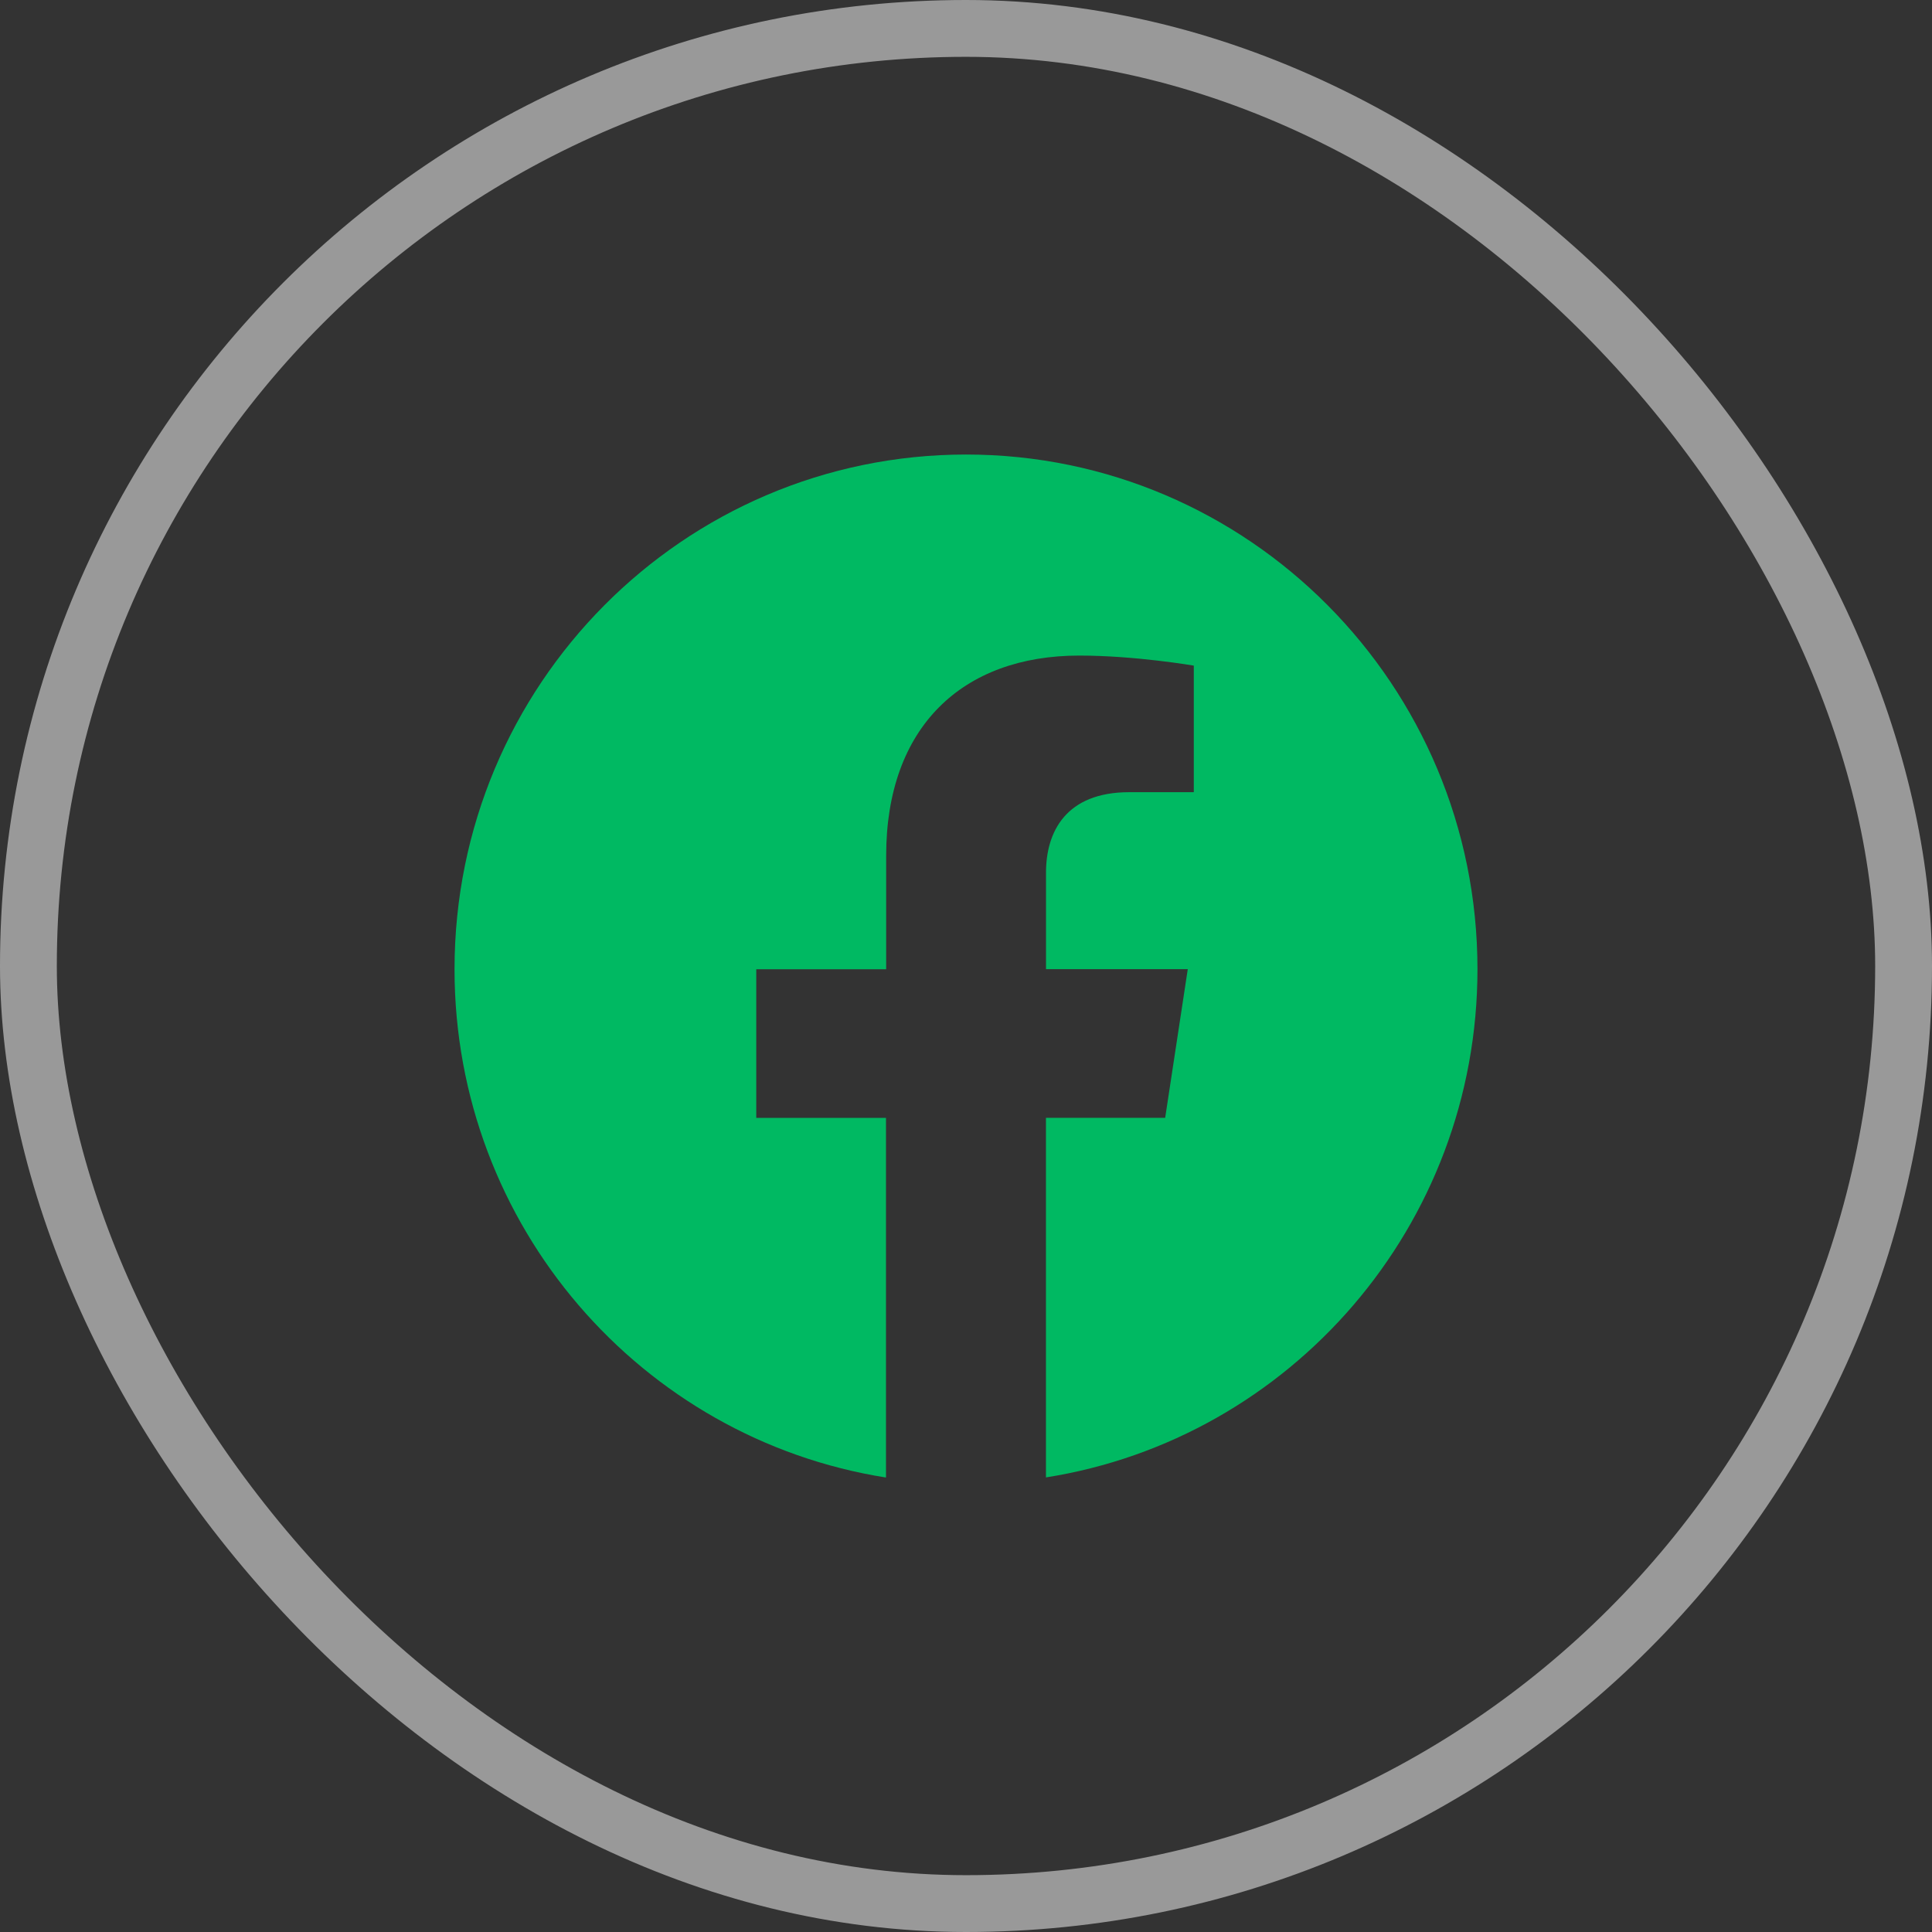
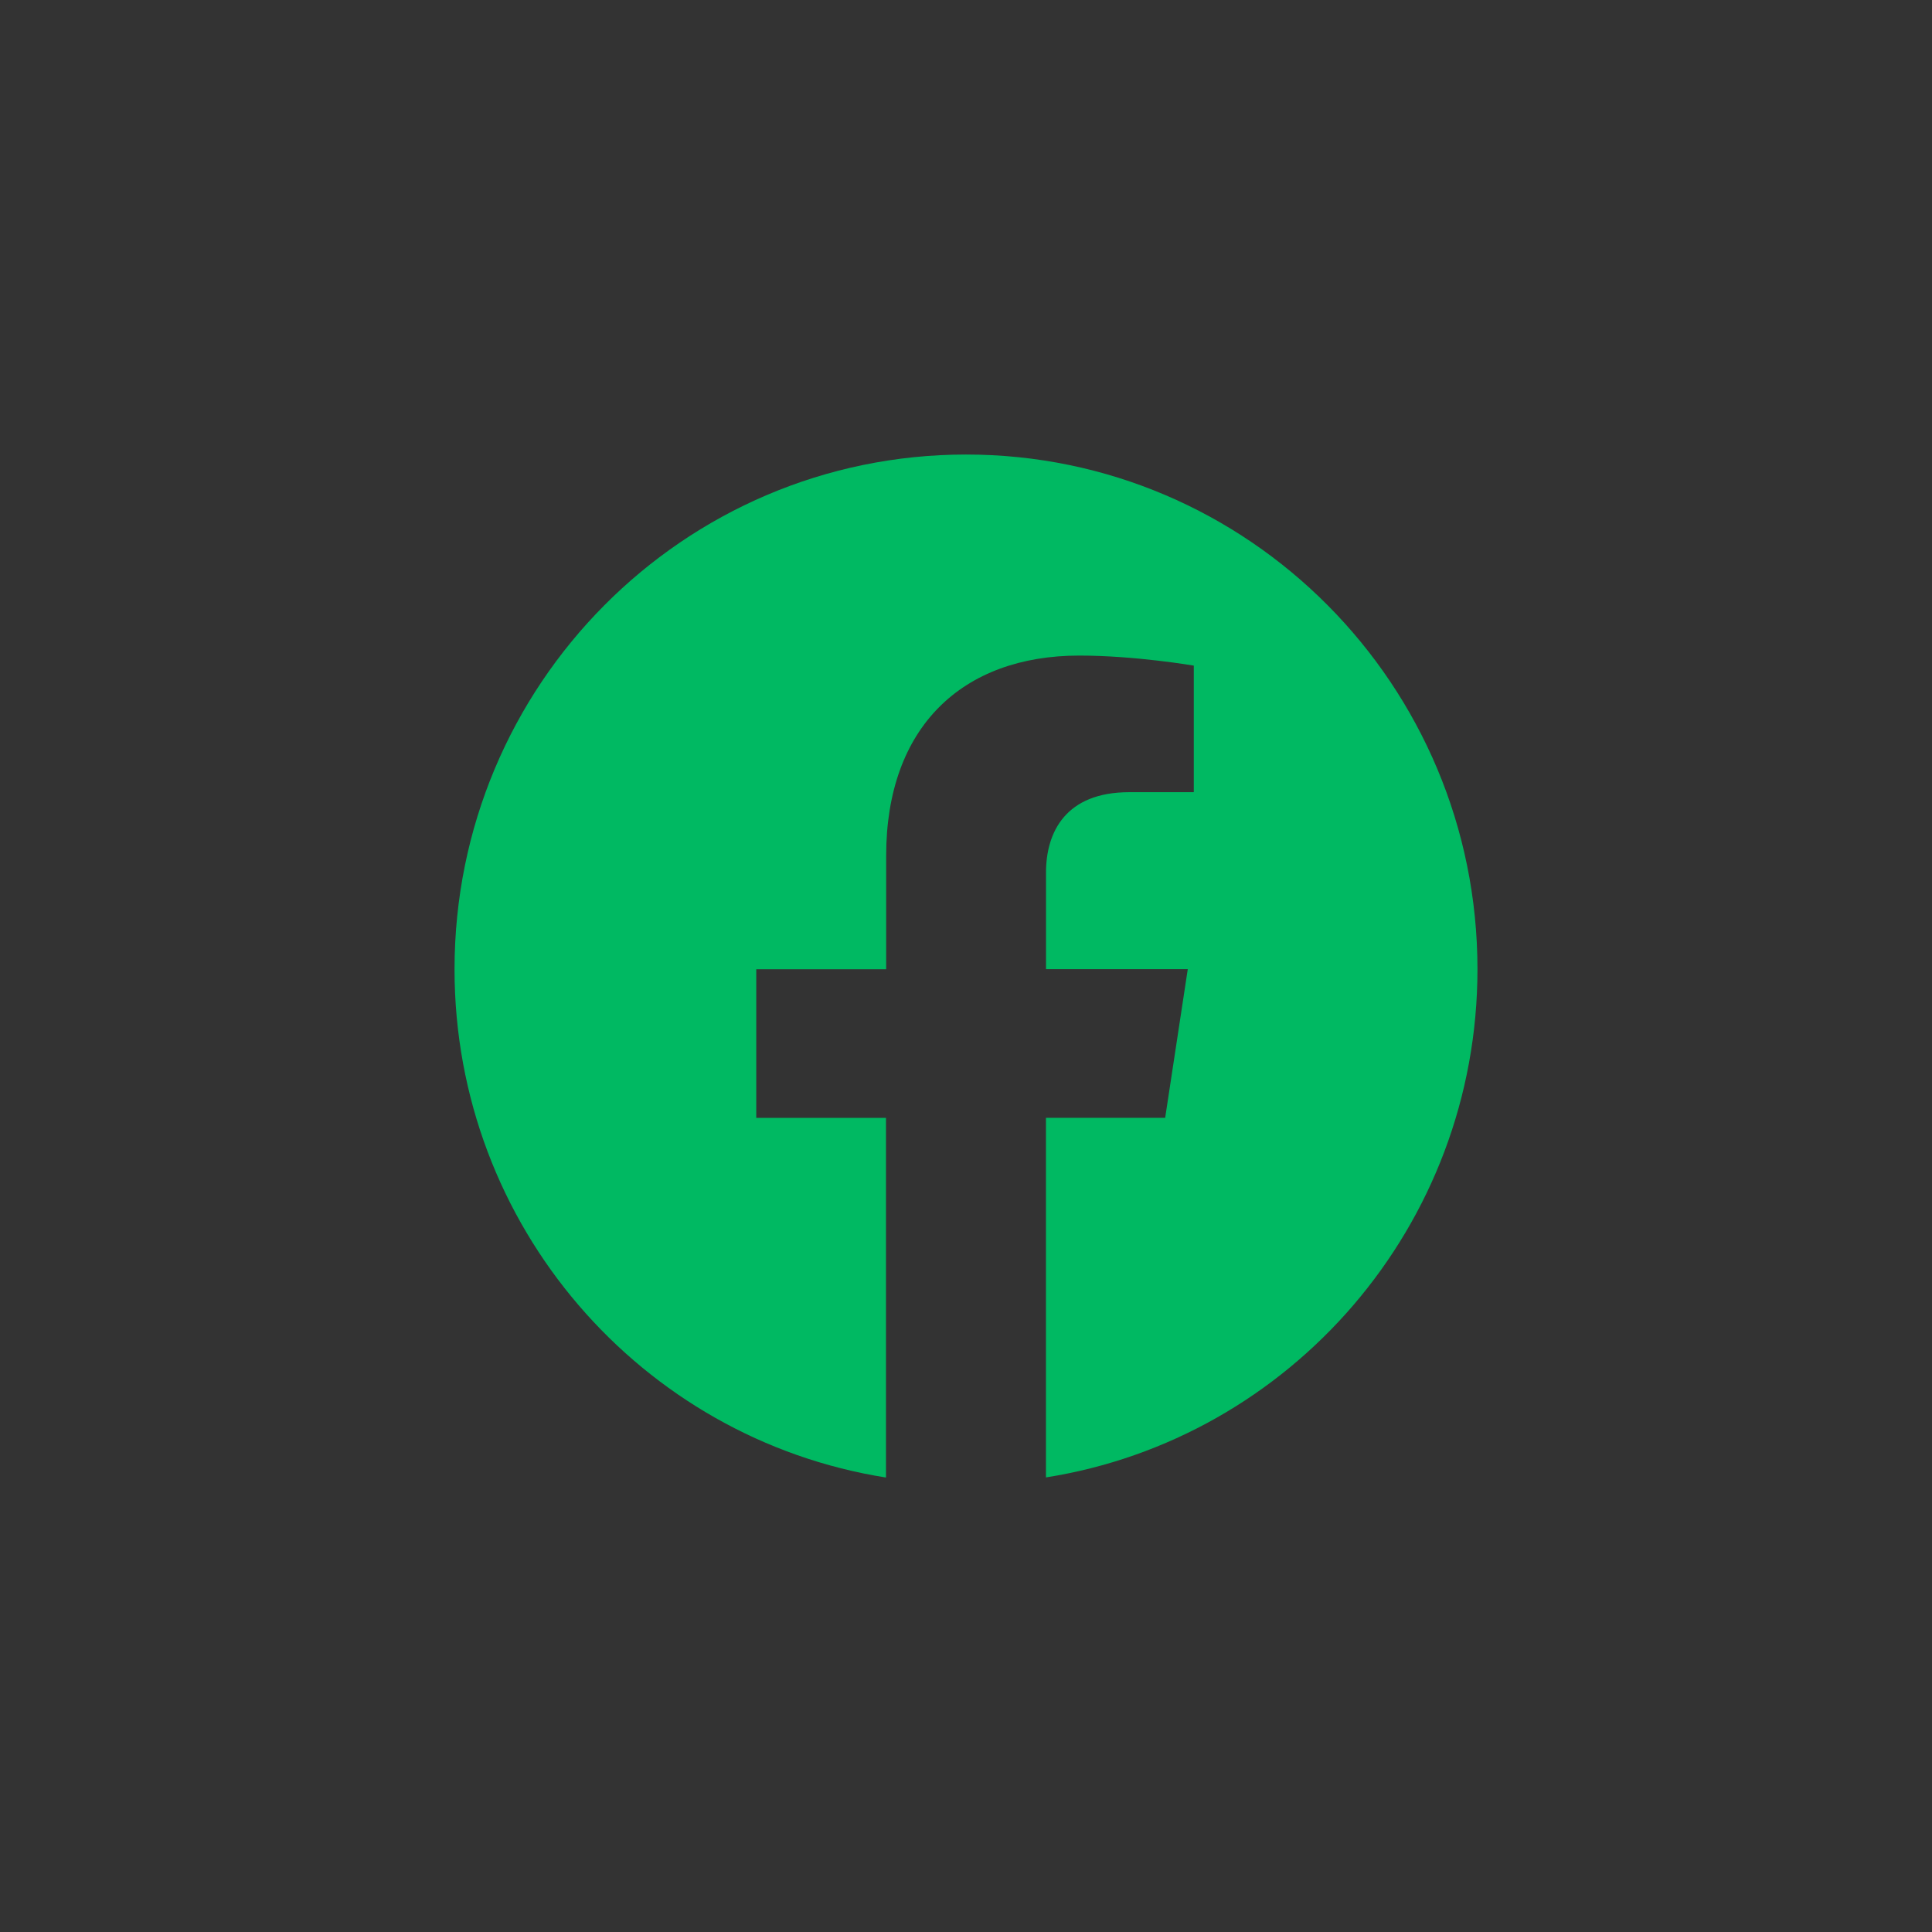
<svg xmlns="http://www.w3.org/2000/svg" width="34" height="34" viewBox="0 0 34 34" fill="none">
  <rect x="0" y="0" width="34" height="34" fill="#333333" stroke="none" />
  <g clip-path="url(#clip0_8_1858)">
    <path d="M26.001 17.055C26.001 12.054 21.971 7.999 17.001 7.999C12.028 8 7.999 12.054 7.999 17.057C7.999 21.576 11.29 25.322 15.592 26.002V19.673H13.309V17.057H15.595V15.06C15.595 12.791 16.939 11.537 18.994 11.537C19.98 11.537 21.009 11.714 21.009 11.714V13.941H19.874C18.757 13.941 18.408 14.64 18.408 15.357V17.055H20.903L20.505 19.672H18.407V26C22.709 25.321 26.001 21.575 26.001 17.055Z" fill="#00B962" />
  </g>
-   <rect x="0.5" y="0.5" width="33" height="33" rx="16.5" stroke="white" stroke-opacity="0.5" />
  <defs>
    <clipPath id="clip0_8_1858">
      <rect width="18" height="18" fill="white" transform="translate(8 8)" />
    </clipPath>
  </defs>
</svg>